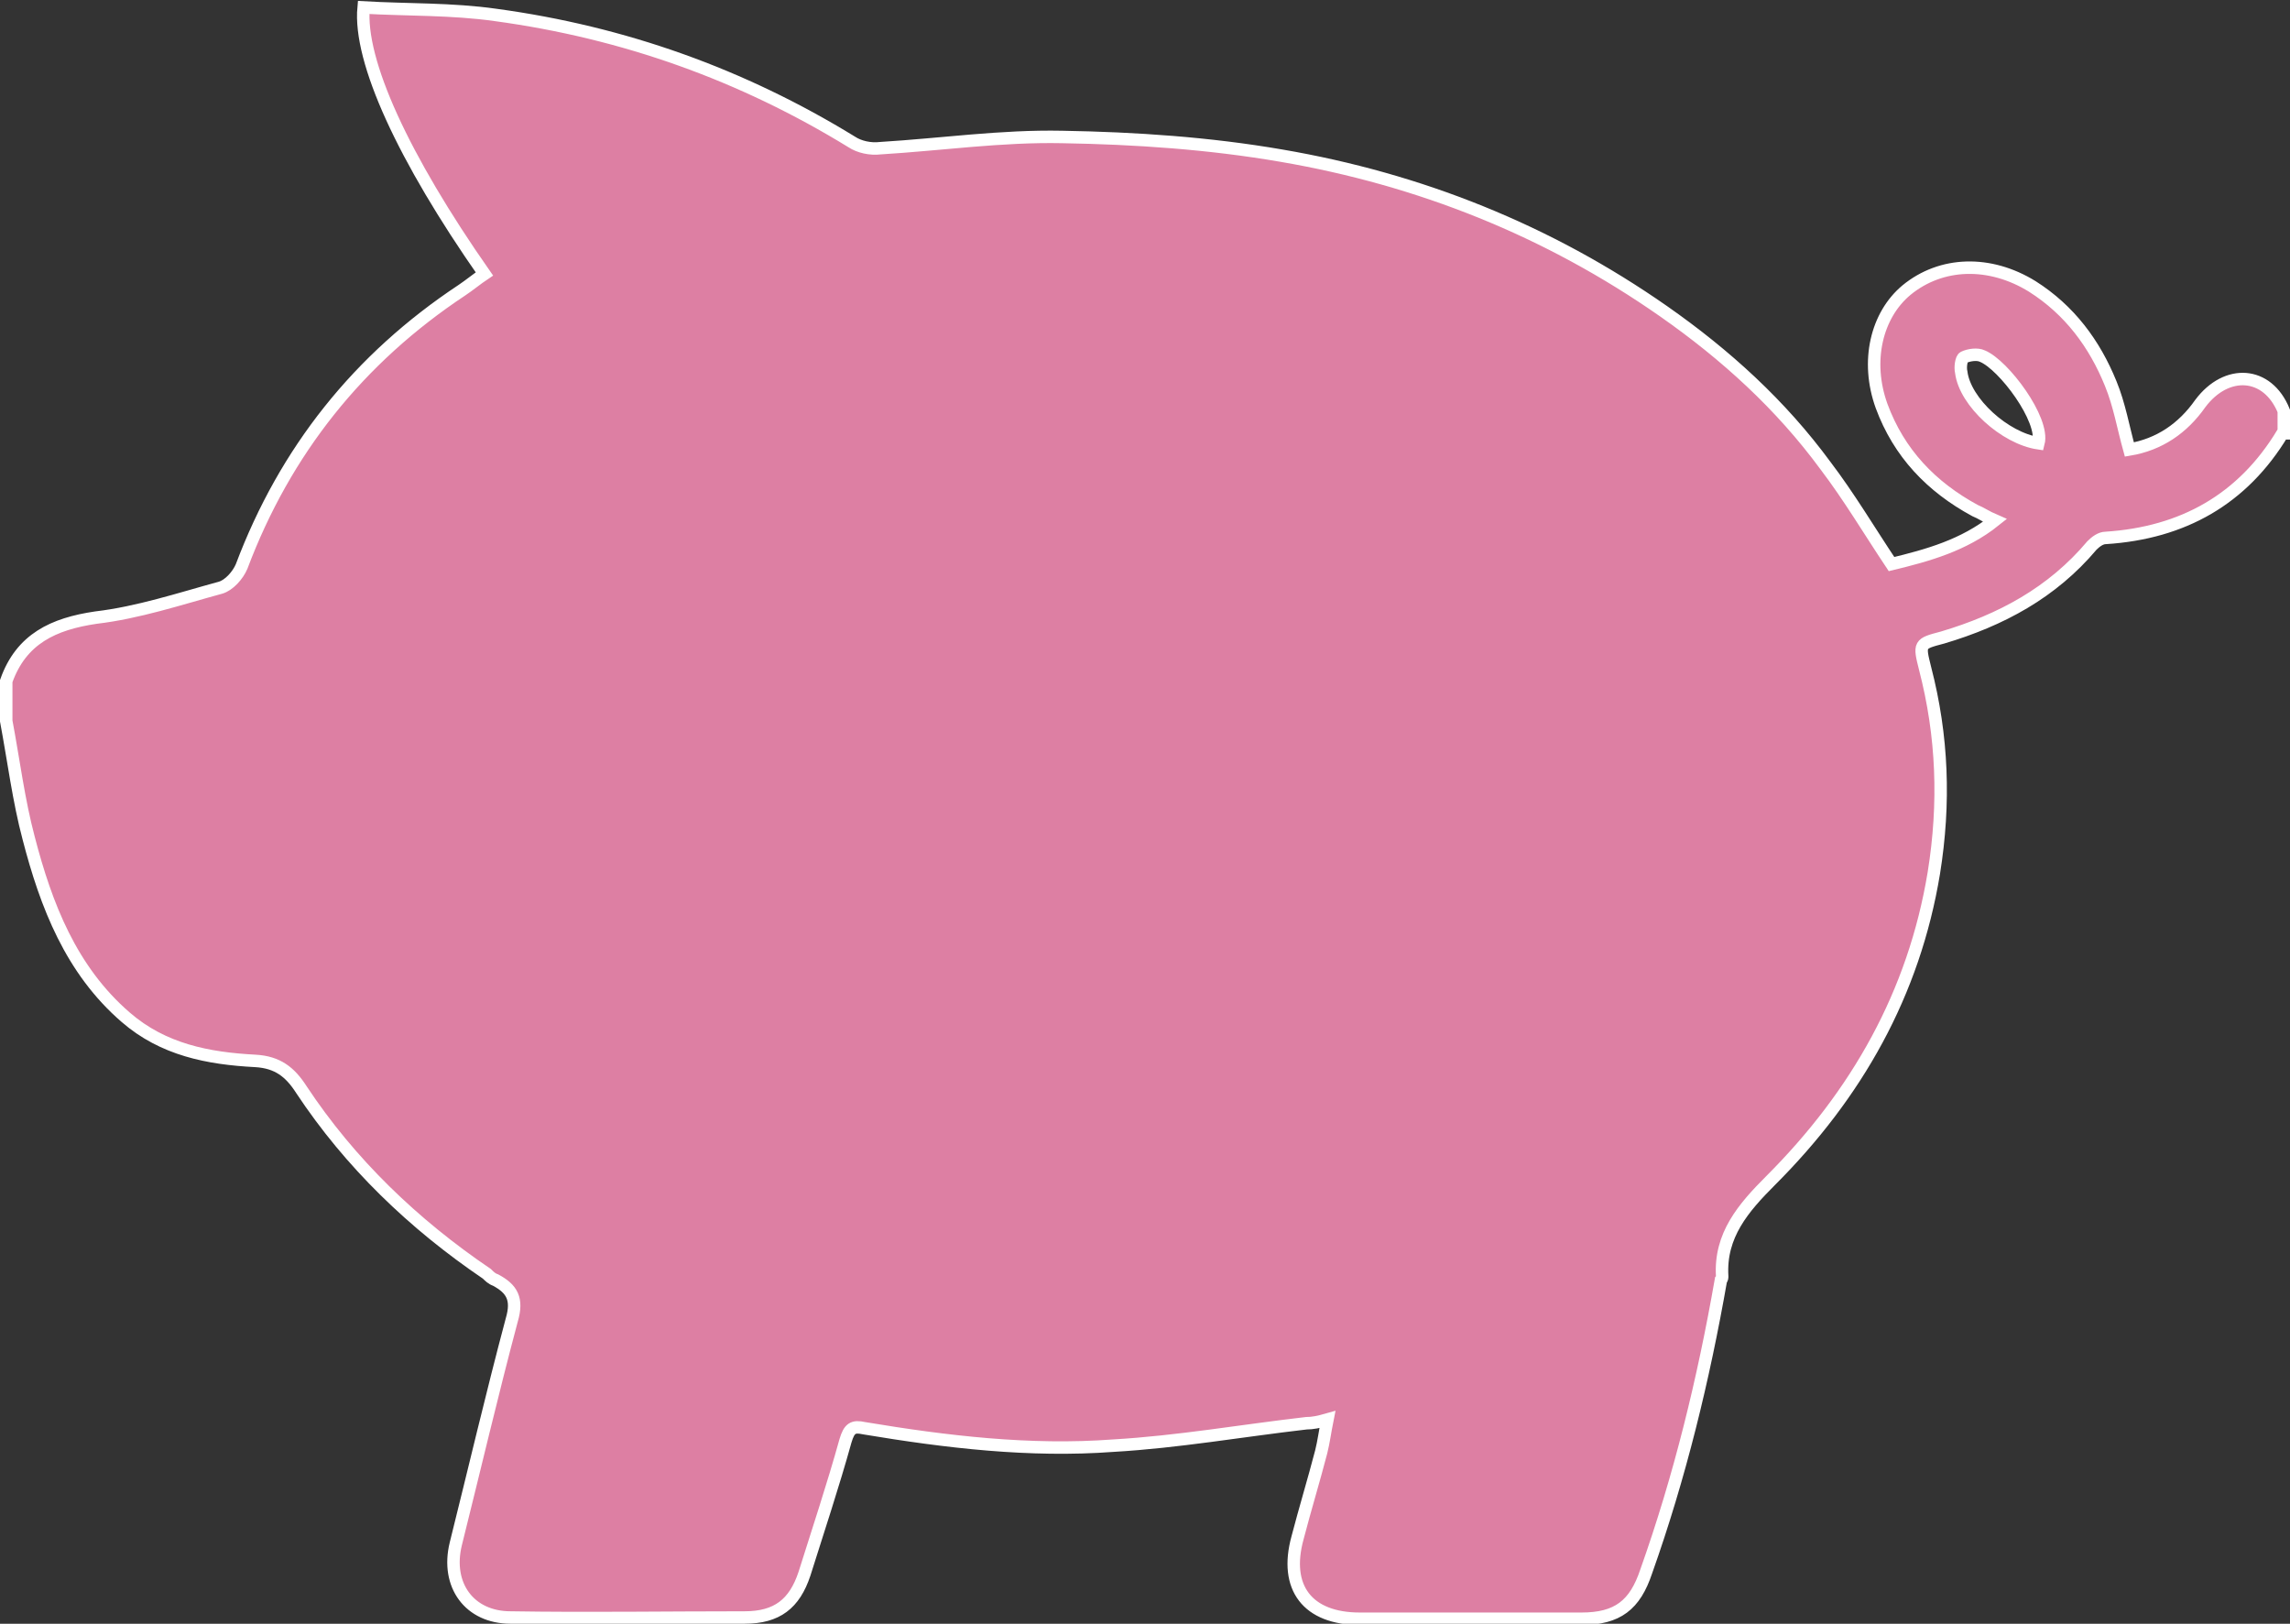
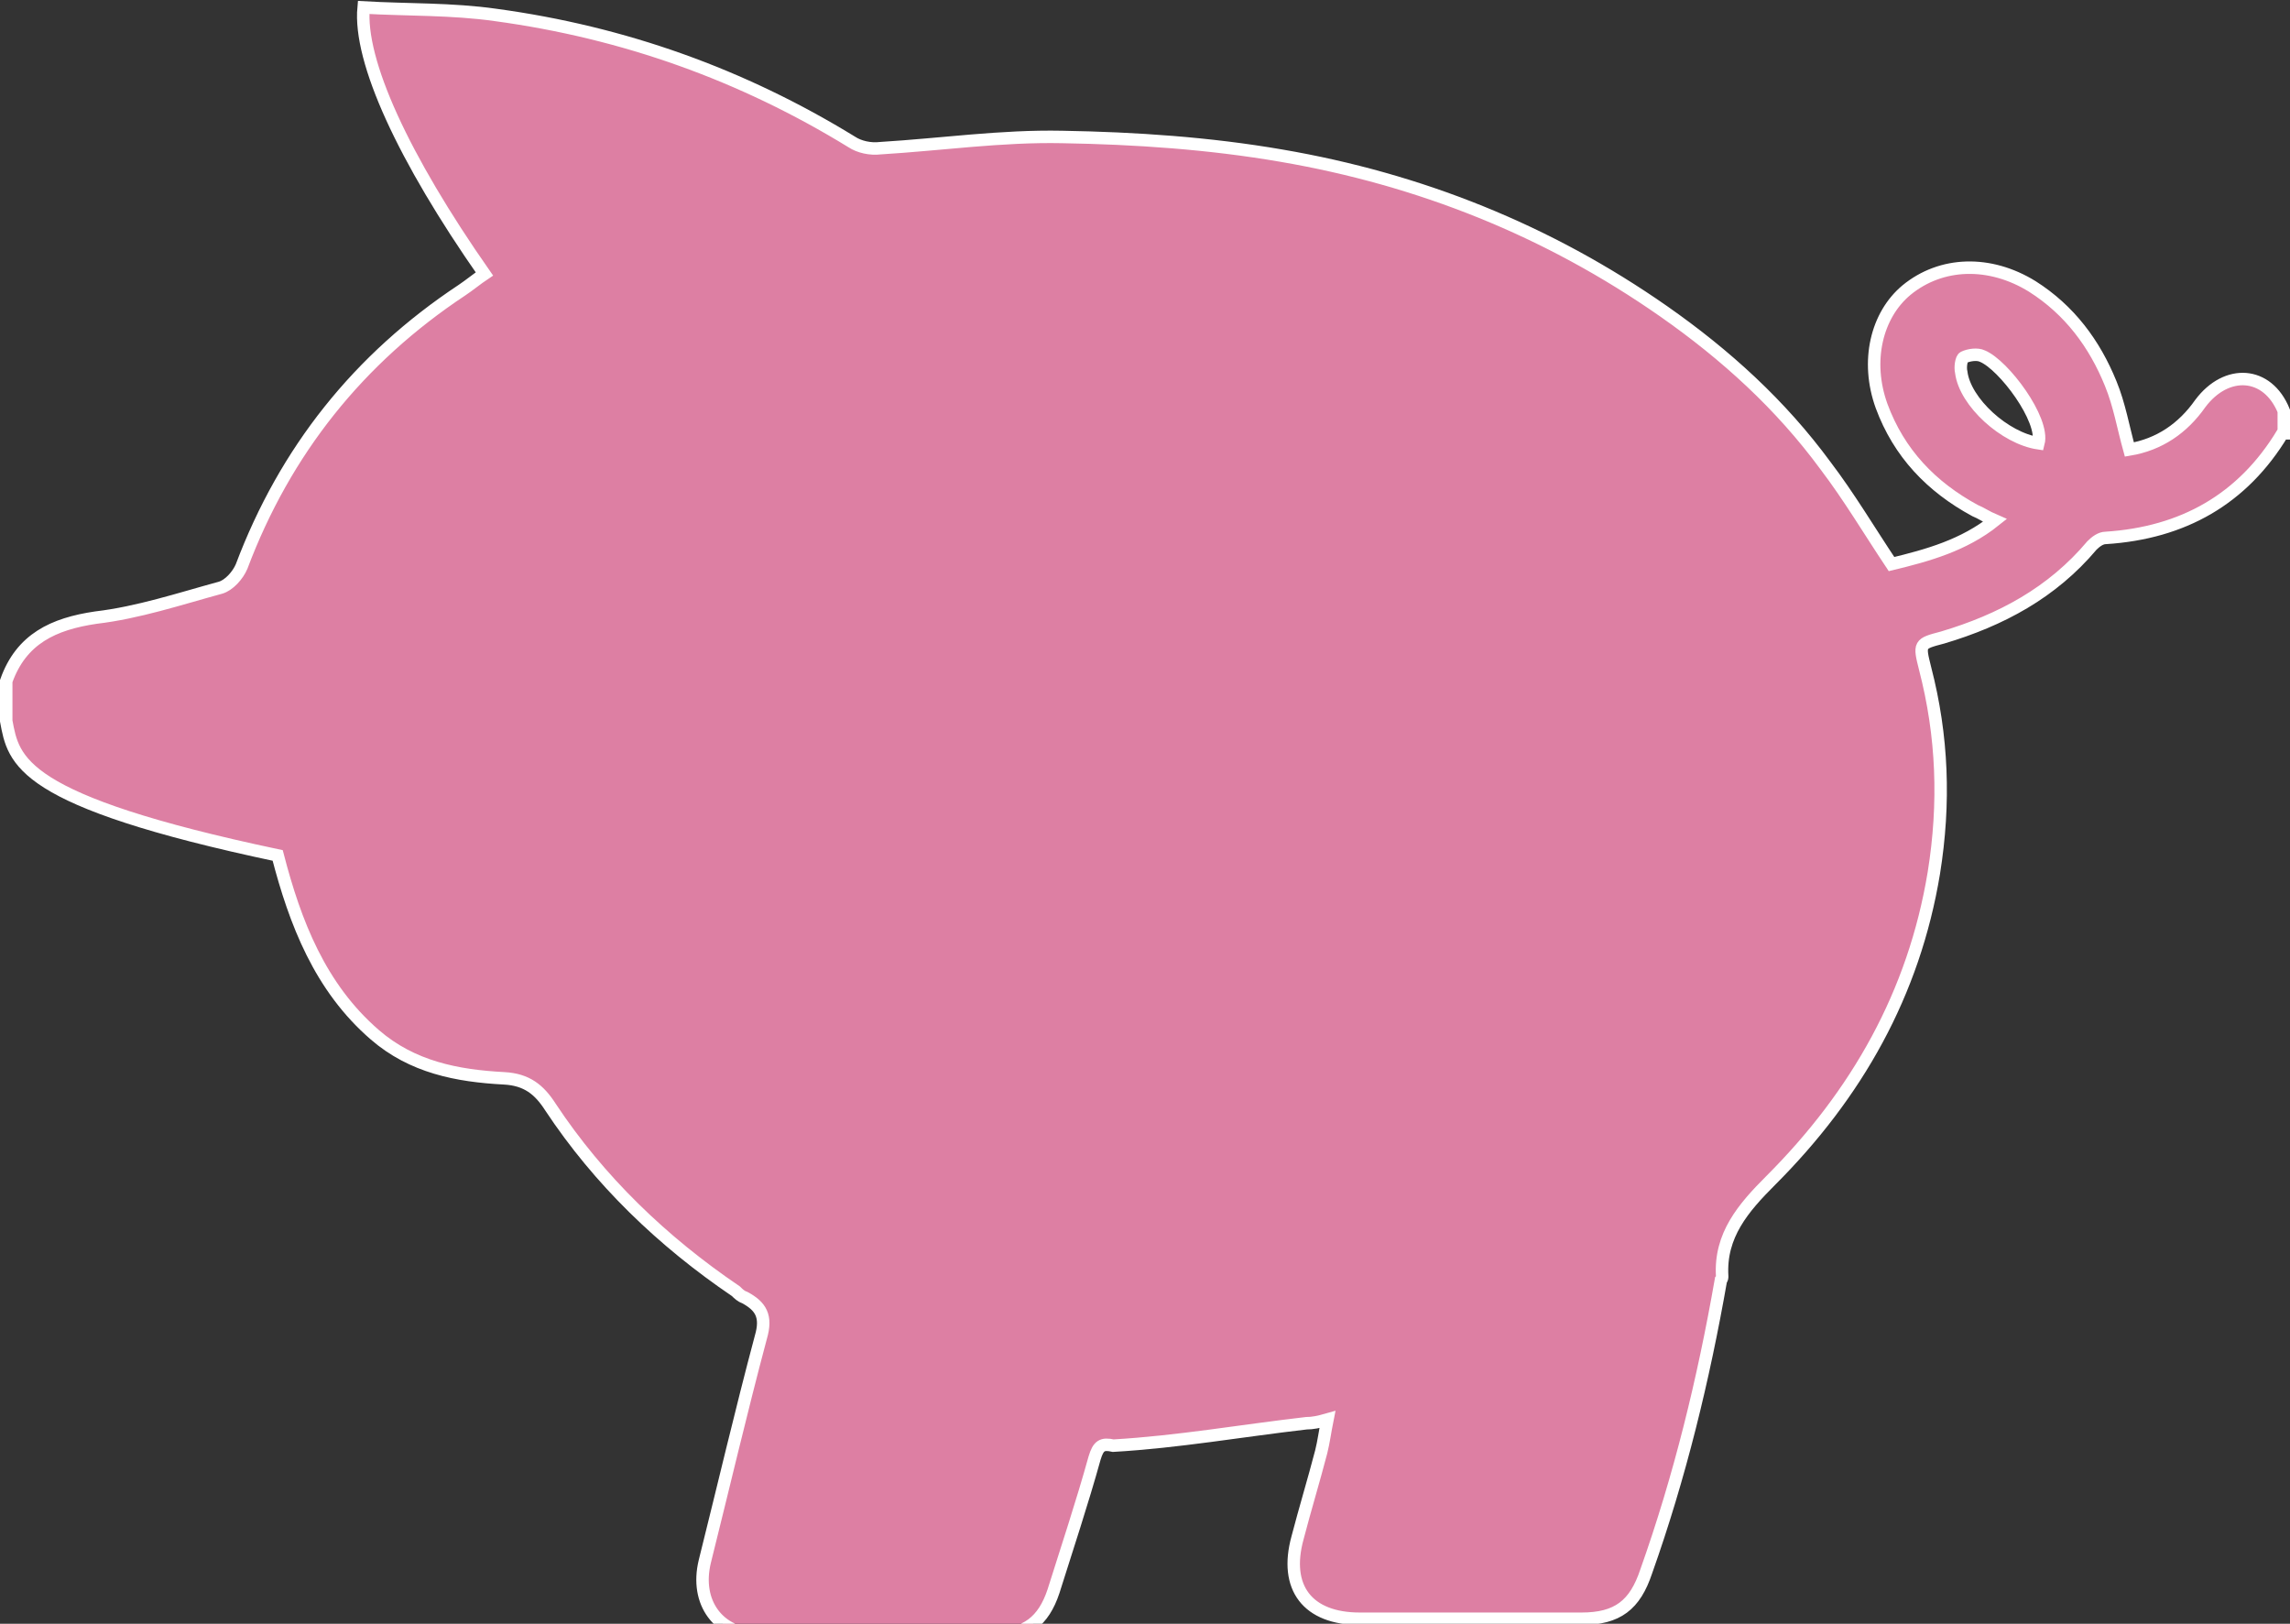
<svg xmlns="http://www.w3.org/2000/svg" version="1.1" id="Layer_1" x="0px" y="0px" viewBox="0 0 183.9 130.4" style="enable-background:new 0 0 183.9 130.4;" xml:space="preserve">
  <rect x="0" y="0" width="183.9" height="130.4" fill="#333333" stroke="none" />
  <style type="text/css">
	.st0{fill:#DD7FA3;stroke:#FFFFFF;stroke-miterlimit:10;}
</style>
  <g>
-     <path class="st0" d="M0.5,57.9c0-1.1,0-2.1,0-3.2c1.2-3.4,3.8-4.6,7.2-5.1c3.4-0.4,6.7-1.5,10-2.4c0.7-0.2,1.4-1,1.7-1.7   c3.5-9.3,9.4-16.7,17.7-22.2c0.6-0.4,1.2-0.9,1.8-1.3c-6.5-9.3-10.1-17.1-9.7-21.4c3.5,0.2,7.1,0.1,10.6,0.6   C50.1,2.6,59.6,6,68.4,11.4c0.6,0.4,1.5,0.6,2.3,0.5c4.9-0.3,9.7-1,14.6-0.9c5.9,0.1,11.8,0.5,17.6,1.5c11.1,1.9,21.4,6,30.7,12.5   c5,3.5,9.4,7.5,13,12.4c1.9,2.5,3.5,5.2,5.3,7.9c2.9-0.7,5.8-1.5,8.3-3.5c-0.7-0.3-1.1-0.6-1.6-0.8c-3.5-1.9-6.1-4.6-7.5-8.4   c-1.3-3.6-0.4-7.3,2-9.3c2.8-2.3,6.7-2.4,10.1-0.3c3,1.9,5,4.6,6.3,7.8c0.7,1.7,1,3.5,1.5,5.3c2.4-0.4,4.3-1.7,5.7-3.7   c2.1-2.8,5.4-2.6,6.7,0.6c0,0.6,0,1.2,0,1.8c0,0-0.1,0-0.1,0c-3.2,5.3-8,8-14.2,8.4c-0.4,0-0.8,0.3-1.1,0.6c-3.2,3.8-7.3,6-12,7.4   c-1.9,0.5-1.9,0.5-1.4,2.5c1.4,5.4,1.6,10.8,0.7,16.4c-1.6,9.7-6.2,17.8-13.1,24.7c-2.2,2.2-4.1,4.4-3.9,7.7c0,0.1,0,0.2-0.1,0.3   c-1.4,8-3.3,15.8-6,23.4c-0.9,2.7-2.3,3.8-5.2,3.8c-5.9,0-11.9,0-17.8,0c-4.2,0-6.1-2.5-5-6.5c0.6-2.3,1.3-4.6,1.9-6.9   c0.2-0.8,0.3-1.6,0.5-2.6c-0.7,0.2-1.2,0.3-1.7,0.3c-5.2,0.6-10.3,1.5-15.5,1.8c-6.7,0.5-13.4-0.3-20-1.4c-0.9-0.2-1.2,0-1.5,1   c-1,3.6-2.2,7.2-3.3,10.7c-0.8,2.4-2.2,3.5-4.8,3.5c-6.3,0-12.6,0.1-18.8,0c-3.3,0-5.2-2.6-4.4-5.9c1.5-6,2.9-12,4.5-18   c0.5-1.7,0-2.5-1.3-3.2c-0.3-0.1-0.5-0.3-0.7-0.5c-5.9-4-11-8.9-14.9-14.8c-0.9-1.4-1.9-2.2-3.7-2.3c-3.8-0.2-7.4-0.9-10.4-3.5   c-4.4-3.8-6.4-9-7.8-14.4C1.5,64.3,1.1,61.1,0.5,57.9z M163.7,35.6c0.5-1.9-2.8-6.3-4.5-7c-0.4-0.2-1.1-0.1-1.5,0.1   c-0.2,0.1-0.3,0.8-0.2,1.2C157.8,32.3,161,35.2,163.7,35.6z" />
+     <path class="st0" d="M0.5,57.9c0-1.1,0-2.1,0-3.2c1.2-3.4,3.8-4.6,7.2-5.1c3.4-0.4,6.7-1.5,10-2.4c0.7-0.2,1.4-1,1.7-1.7   c3.5-9.3,9.4-16.7,17.7-22.2c0.6-0.4,1.2-0.9,1.8-1.3c-6.5-9.3-10.1-17.1-9.7-21.4c3.5,0.2,7.1,0.1,10.6,0.6   C50.1,2.6,59.6,6,68.4,11.4c0.6,0.4,1.5,0.6,2.3,0.5c4.9-0.3,9.7-1,14.6-0.9c5.9,0.1,11.8,0.5,17.6,1.5c11.1,1.9,21.4,6,30.7,12.5   c5,3.5,9.4,7.5,13,12.4c1.9,2.5,3.5,5.2,5.3,7.9c2.9-0.7,5.8-1.5,8.3-3.5c-0.7-0.3-1.1-0.6-1.6-0.8c-3.5-1.9-6.1-4.6-7.5-8.4   c-1.3-3.6-0.4-7.3,2-9.3c2.8-2.3,6.7-2.4,10.1-0.3c3,1.9,5,4.6,6.3,7.8c0.7,1.7,1,3.5,1.5,5.3c2.4-0.4,4.3-1.7,5.7-3.7   c2.1-2.8,5.4-2.6,6.7,0.6c0,0.6,0,1.2,0,1.8c0,0-0.1,0-0.1,0c-3.2,5.3-8,8-14.2,8.4c-0.4,0-0.8,0.3-1.1,0.6c-3.2,3.8-7.3,6-12,7.4   c-1.9,0.5-1.9,0.5-1.4,2.5c1.4,5.4,1.6,10.8,0.7,16.4c-1.6,9.7-6.2,17.8-13.1,24.7c-2.2,2.2-4.1,4.4-3.9,7.7c0,0.1,0,0.2-0.1,0.3   c-1.4,8-3.3,15.8-6,23.4c-0.9,2.7-2.3,3.8-5.2,3.8c-5.9,0-11.9,0-17.8,0c-4.2,0-6.1-2.5-5-6.5c0.6-2.3,1.3-4.6,1.9-6.9   c0.2-0.8,0.3-1.6,0.5-2.6c-0.7,0.2-1.2,0.3-1.7,0.3c-5.2,0.6-10.3,1.5-15.5,1.8c-0.9-0.2-1.2,0-1.5,1   c-1,3.6-2.2,7.2-3.3,10.7c-0.8,2.4-2.2,3.5-4.8,3.5c-6.3,0-12.6,0.1-18.8,0c-3.3,0-5.2-2.6-4.4-5.9c1.5-6,2.9-12,4.5-18   c0.5-1.7,0-2.5-1.3-3.2c-0.3-0.1-0.5-0.3-0.7-0.5c-5.9-4-11-8.9-14.9-14.8c-0.9-1.4-1.9-2.2-3.7-2.3c-3.8-0.2-7.4-0.9-10.4-3.5   c-4.4-3.8-6.4-9-7.8-14.4C1.5,64.3,1.1,61.1,0.5,57.9z M163.7,35.6c0.5-1.9-2.8-6.3-4.5-7c-0.4-0.2-1.1-0.1-1.5,0.1   c-0.2,0.1-0.3,0.8-0.2,1.2C157.8,32.3,161,35.2,163.7,35.6z" />
  </g>
</svg>